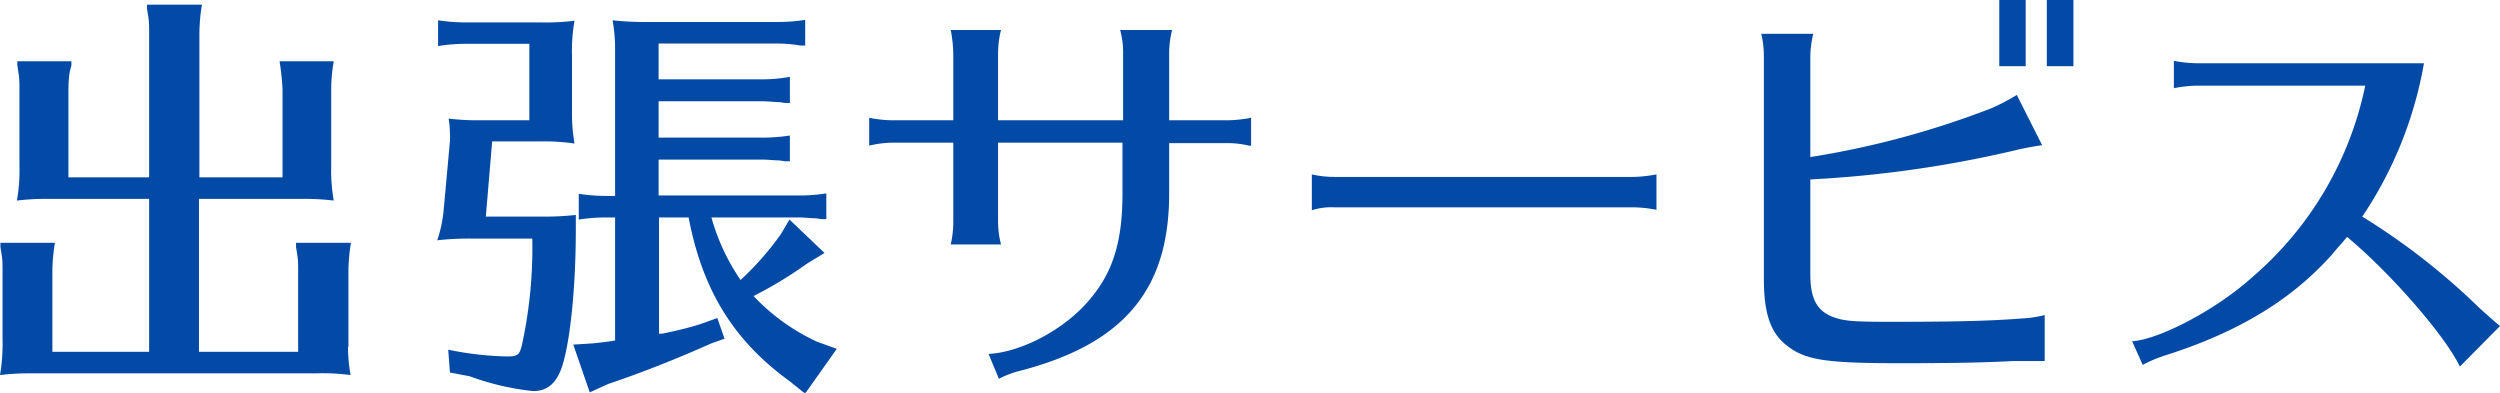
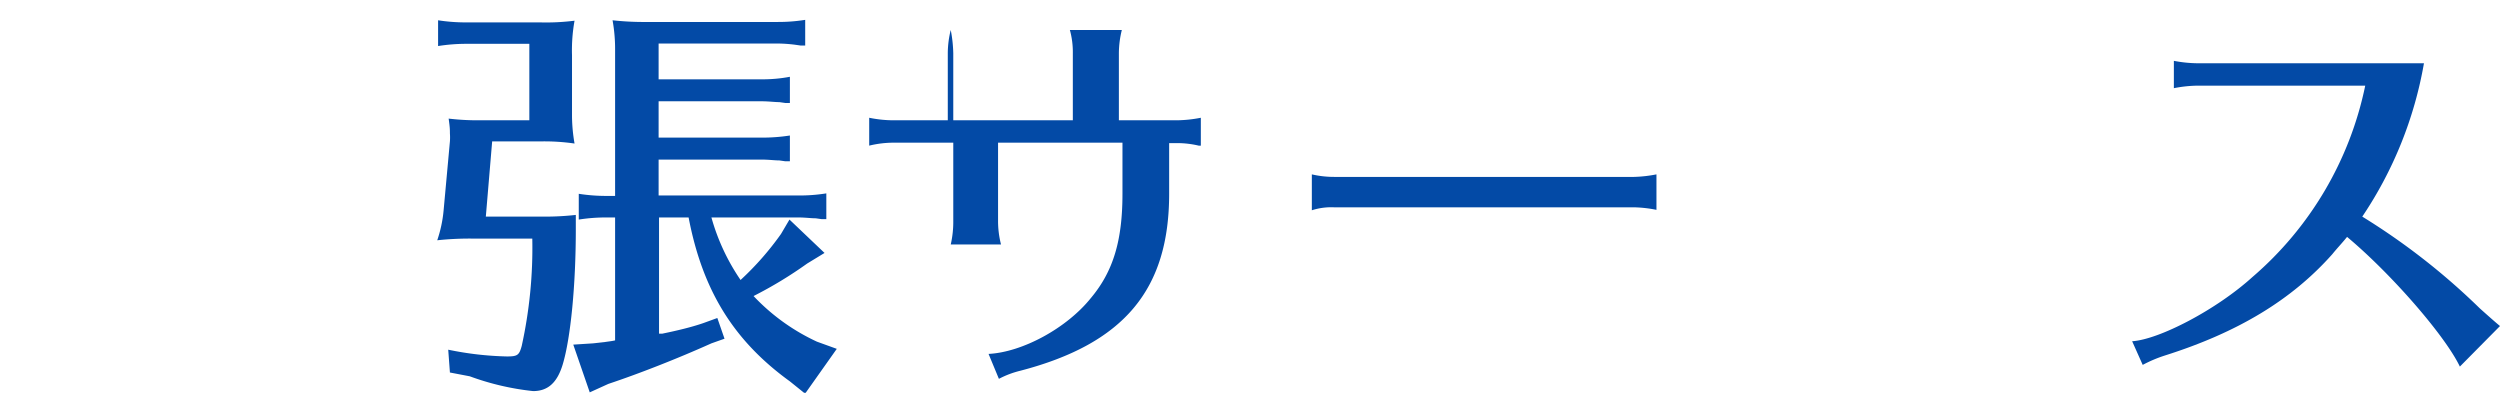
<svg xmlns="http://www.w3.org/2000/svg" width="236.71" height="37.19" viewBox="0 0 236.71 37.19">
  <defs>
    <style>.cls-1{fill:#034aa6;}</style>
  </defs>
  <g id="レイヤー_2" data-name="レイヤー 2">
    <g id="レイヤー_1-2" data-name="レイヤー 1">
-       <path class="cls-1" d="M36.35,34.36A16.16,16.16,0,0,0,36.59,37a20.69,20.69,0,0,0-3.32-.16H6.16A23,23,0,0,0,3.4,37a17.4,17.4,0,0,0,.24-3.4V27.12c0-.56,0-1-.08-1.48l-.12-.76,0-.4H8.6a17.52,17.52,0,0,0-.24,2.64V34.8h9.16V20.32H7.8A23,23,0,0,0,5,20.48a16.1,16.1,0,0,0,.24-3.32V9.92c0-.52,0-1-.08-1.47l-.12-.81,0-.35h5.12l0,.39L10,8.29a12.89,12.89,0,0,0-.12,1.63v8.36h7.64V4.57c0-.56,0-1-.08-1.48l-.12-.76,0-.4h5.2a17.52,17.52,0,0,0-.24,2.64V18.28h7.87V9.92a24.05,24.05,0,0,0-.28-2.63H35a16.2,16.2,0,0,0-.24,2.63v7.24A16.79,16.79,0,0,0,35,20.48a24,24,0,0,0-2.6-.16H22.24V34.8h9.39V27.12c0-.56,0-1-.08-1.48l-.12-.76,0-.4h5.2a17.52,17.52,0,0,0-.24,2.64v7.24Z" transform="translate(-3.4 -1.49)" />
      <path class="cls-1" d="M54.8,22a26.26,26.26,0,0,0,3.12-.16v1.4c0,5.2-.48,10.24-1.24,12.76-.52,1.72-1.4,2.52-2.8,2.52a25,25,0,0,1-6-1.4L46,36.76l-.16-2.16a30.3,30.3,0,0,0,5.56.64c1,0,1.16-.12,1.4-1a43.33,43.33,0,0,0,1-10.16H48.12a28.86,28.86,0,0,0-3.32.16,12.2,12.2,0,0,0,.6-2.8l.6-6.56a5.37,5.37,0,0,0,0-.76c0-.32,0-.56-.12-1.4a23.39,23.39,0,0,0,2.92.16h4.72V5.64h-6a16.94,16.94,0,0,0-2.64.21V3.41a16.79,16.79,0,0,0,2.64.2h7a21.45,21.45,0,0,0,3.28-.16,15.87,15.87,0,0,0-.24,3.27v5.76a15.7,15.7,0,0,0,.24,2.6,20,20,0,0,0-3.28-.2H50L49.4,22Zm11,.08v11h.12l.2,0c1.36-.28,2.72-.6,3.88-1l1.32-.48L72,33.56,70.76,34c-3.2,1.44-6.88,2.88-9.76,3.84l-1.76.8-1.56-4.52L59.56,34l1.08-.12c.52-.08.64-.08,1-.16V22.08h-.8a16.47,16.47,0,0,0-2.64.2V19.84a16.79,16.79,0,0,0,2.64.2h.8V6.29a15.49,15.49,0,0,0-.24-2.88,26.76,26.76,0,0,0,3.2.16H77a16.15,16.15,0,0,0,2.64-.2V5.8l-.44,0-.56-.08A14.42,14.42,0,0,0,77,5.61H65.76V9h9.75a13.79,13.79,0,0,0,2.68-.24v2.48l-.44,0-.56-.08c-.44,0-1-.08-1.68-.08H65.76v3.44h9.75a16.93,16.93,0,0,0,2.68-.2v2.44l-.44,0-.56-.08c-.44,0-1-.08-1.68-.08H65.76V20H79a16.15,16.15,0,0,0,2.64-.2v2.44l-.44,0-.56-.08c-.44,0-1-.08-1.64-.08H70.76A20,20,0,0,0,73.52,28a27.7,27.7,0,0,0,3.83-4.36l.8-1.36,3.32,3.16-1.64,1a39,39,0,0,1-5.08,3.08,19.47,19.47,0,0,0,6,4.32l1.88.68-3,4.24-1.44-1.16C72.88,33.76,69.92,29,68.6,22.08Z" transform="translate(-3.4 -1.49)" />
-       <path class="cls-1" d="M93.66,6.56a12.88,12.88,0,0,0-.24-2.23h4.76a9.25,9.25,0,0,0-.28,2.23v6.32h11.84V6.56a7.88,7.88,0,0,0-.28-2.23h4.92a9.25,9.25,0,0,0-.28,2.23v6.32h5.52a12.6,12.6,0,0,0,2.24-.24v2.64l-.2,0a8.84,8.84,0,0,0-2-.24H114.1v4.8c0,9.08-4.28,14.2-14.12,16.76a8.86,8.86,0,0,0-2,.76L97,35c3.2-.16,7.4-2.44,9.68-5.28,2.12-2.52,3-5.44,3-9.88V15H97.9v7.4a9,9,0,0,0,.28,2.24H93.42a9.62,9.62,0,0,0,.24-2.24V15H87.94a9.72,9.72,0,0,0-2.24.28V12.64a11.57,11.57,0,0,0,2.24.24h5.72Z" transform="translate(-3.4 -1.49)" />
+       <path class="cls-1" d="M93.66,6.56a12.88,12.88,0,0,0-.24-2.23a9.25,9.25,0,0,0-.28,2.23v6.32h11.84V6.56a7.88,7.88,0,0,0-.28-2.23h4.92a9.25,9.25,0,0,0-.28,2.23v6.32h5.52a12.6,12.6,0,0,0,2.24-.24v2.64l-.2,0a8.84,8.84,0,0,0-2-.24H114.1v4.8c0,9.08-4.28,14.2-14.12,16.76a8.86,8.86,0,0,0-2,.76L97,35c3.2-.16,7.4-2.44,9.68-5.28,2.12-2.52,3-5.44,3-9.88V15H97.9v7.4a9,9,0,0,0,.28,2.24H93.42a9.62,9.62,0,0,0,.24-2.24V15H87.94a9.72,9.72,0,0,0-2.24.28V12.64a11.57,11.57,0,0,0,2.24.24h5.72Z" transform="translate(-3.4 -1.49)" />
      <path class="cls-1" d="M160.24,21.36a11.8,11.8,0,0,0-2.12-.24H129.73a6,6,0,0,0-2.12.28V18a9.31,9.31,0,0,0,2.12.24h28.39a12.61,12.61,0,0,0,2.12-.24Z" transform="translate(-3.4 -1.49)" />
-       <path class="cls-1" d="M197,35.68c-1,0-1.32,0-1.56,0l-1.6,0c-2.8.16-6.16.2-10.68.2-7,0-8.91-.32-10.63-1.72-1.48-1.16-2.12-3-2.12-6.24v-21a10,10,0,0,0-.24-2.23h4.92a9.25,9.25,0,0,0-.28,2.23v9.44A83.42,83.42,0,0,0,192,11.72a20.33,20.33,0,0,0,2.36-1.24l2.4,4.76a25.56,25.56,0,0,0-2.72.52,108.71,108.71,0,0,1-19.23,2.72v9c0,2.24.6,3.4,2.08,4,1.08.4,1.84.48,5.51.48,5.92,0,9.6-.08,12.44-.32a10.45,10.45,0,0,0,2.16-.32Zm-1.8-34.19V7.76H192.7V1.49Zm4.52,0V7.76h-2.52V1.49Z" transform="translate(-3.4 -1.49)" />
      <path class="cls-1" d="M211.47,9.6a12.24,12.24,0,0,0-2.24.24V7.25a12.34,12.34,0,0,0,2.24.23h21.44A37.52,37.52,0,0,1,227.07,22a63.65,63.65,0,0,1,11.12,8.68c.76.68,1.48,1.32,1.92,1.68l-3.8,3.84c-1.44-3-6.6-8.88-10.68-12.28-.48.6-.88,1-1.4,1.64-3.84,4.32-8.92,7.4-15.88,9.6a12.63,12.63,0,0,0-2.07.88l-1-2.24c2.56-.16,8-3,11.39-6.08A32.55,32.55,0,0,0,227.35,9.6Z" transform="translate(-3.4 -1.49)" />
    </g>
  </g>
</svg>